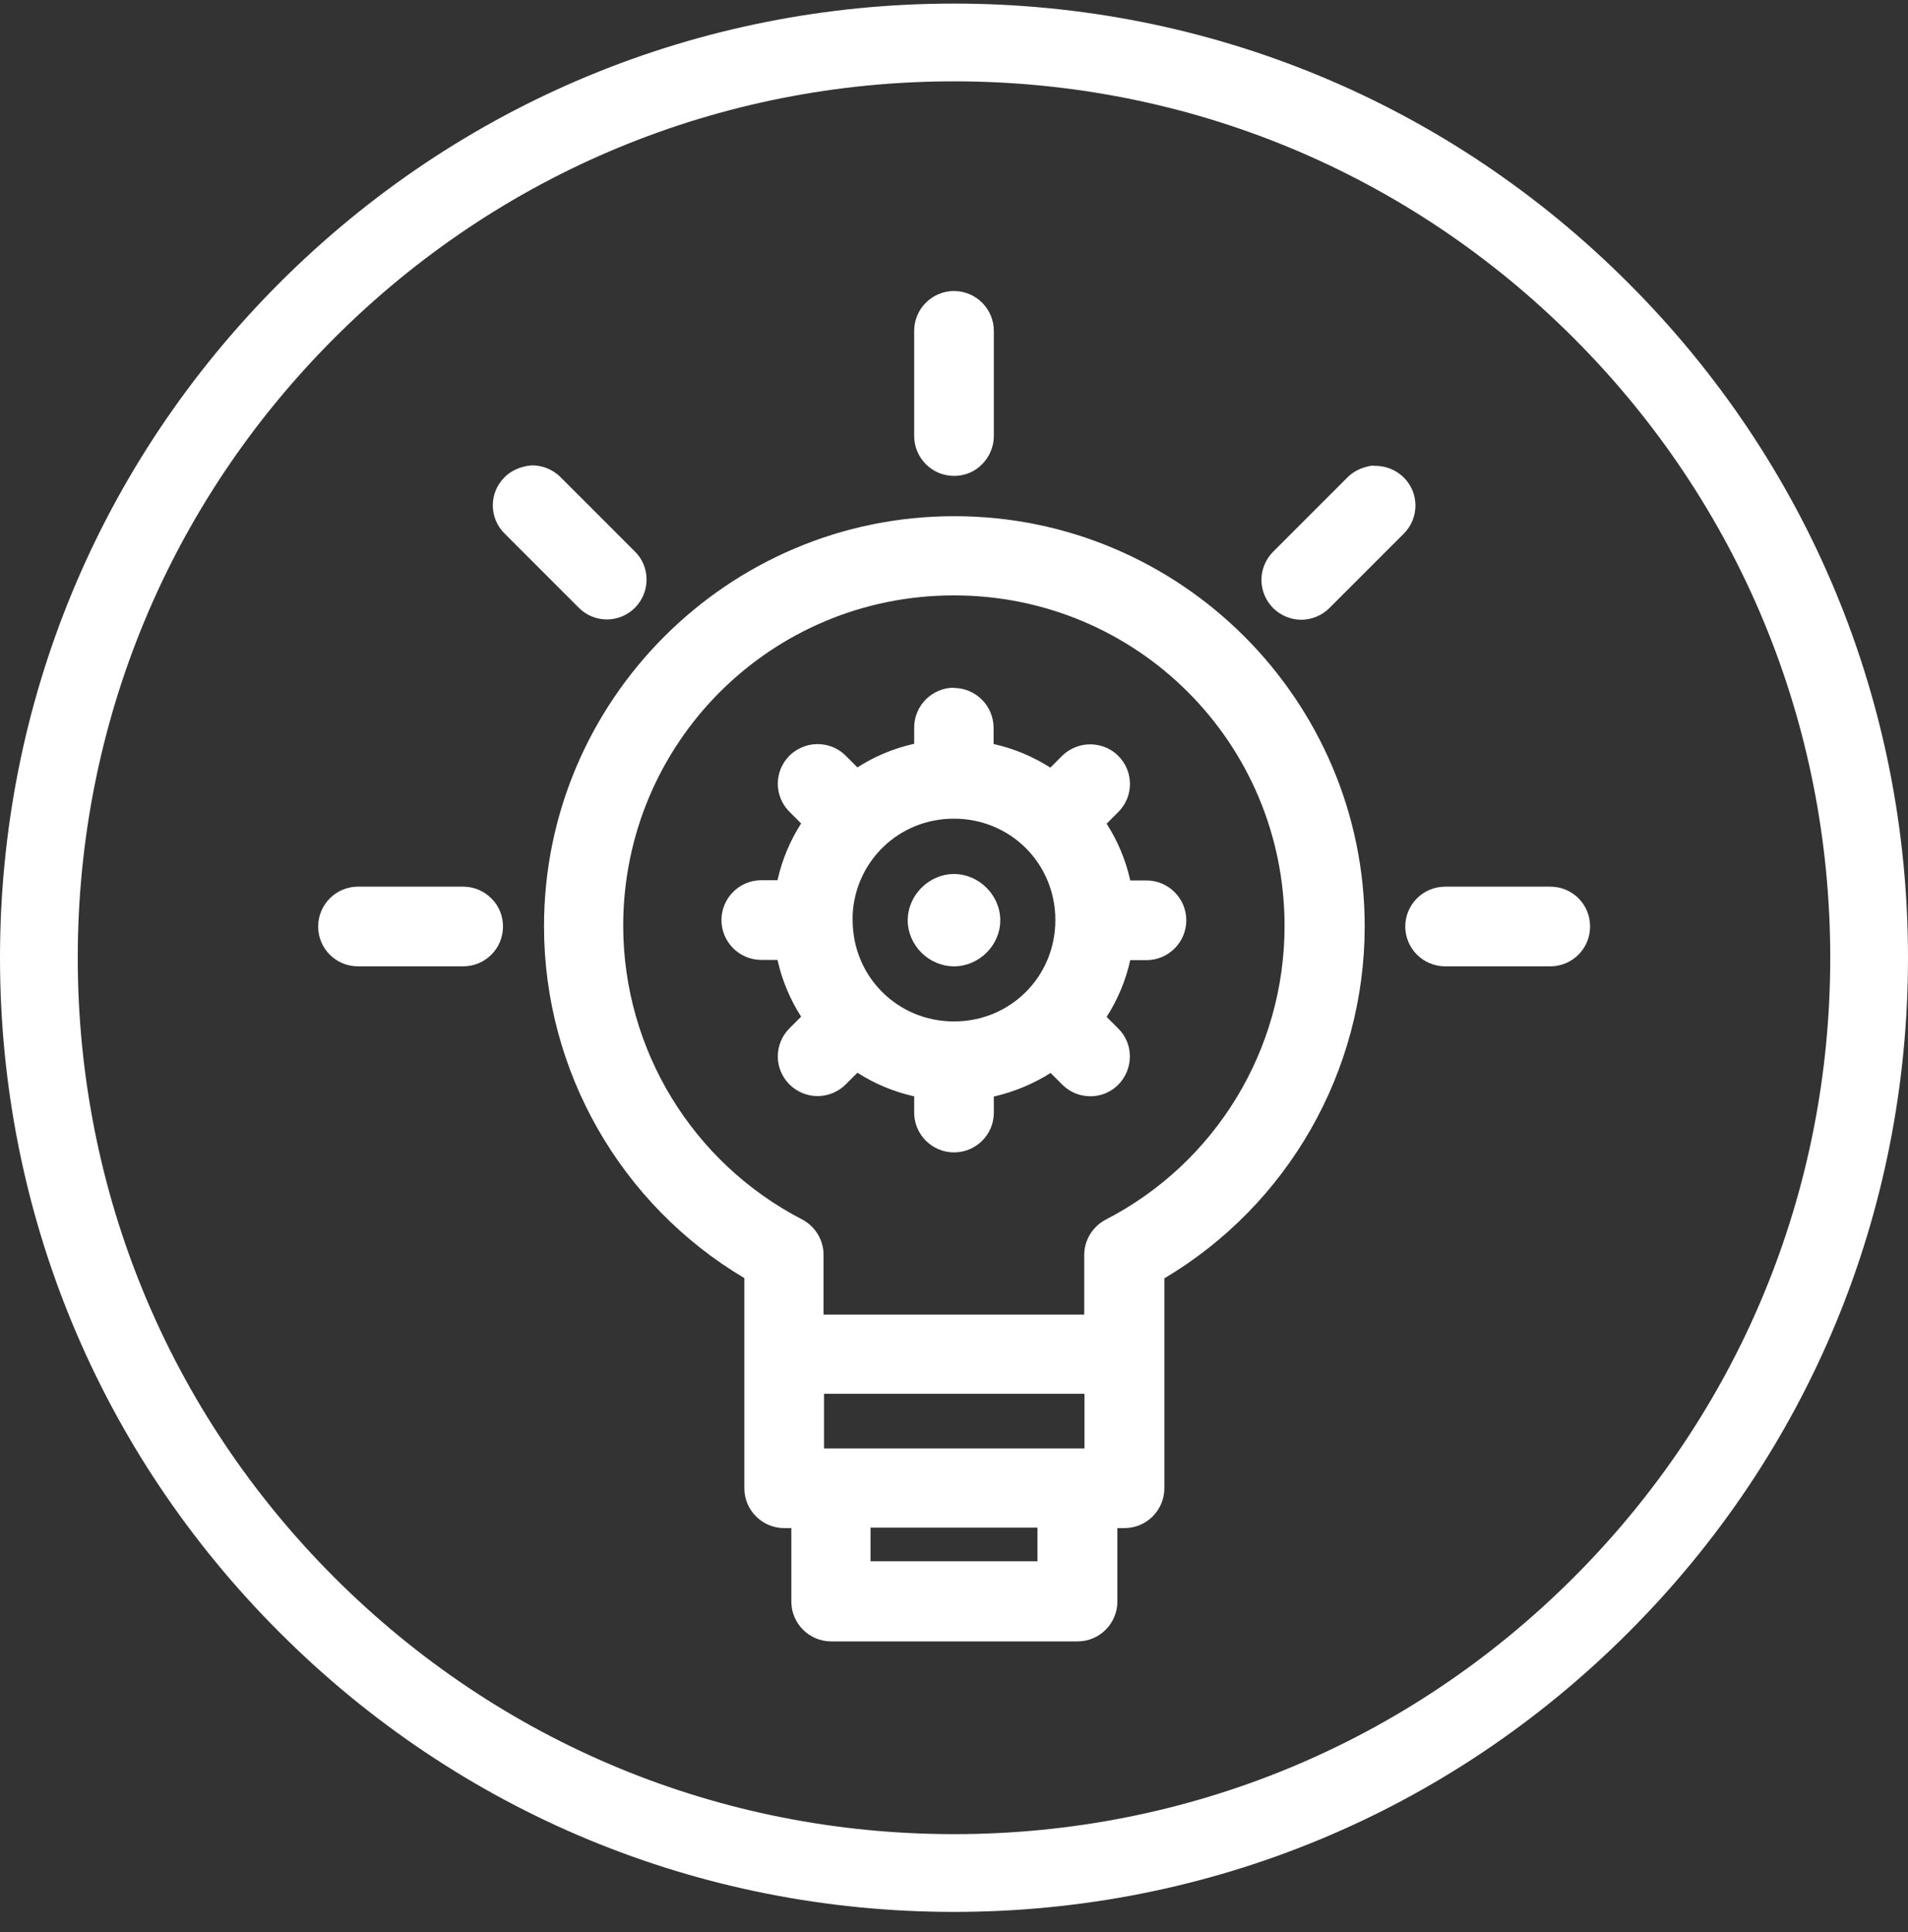
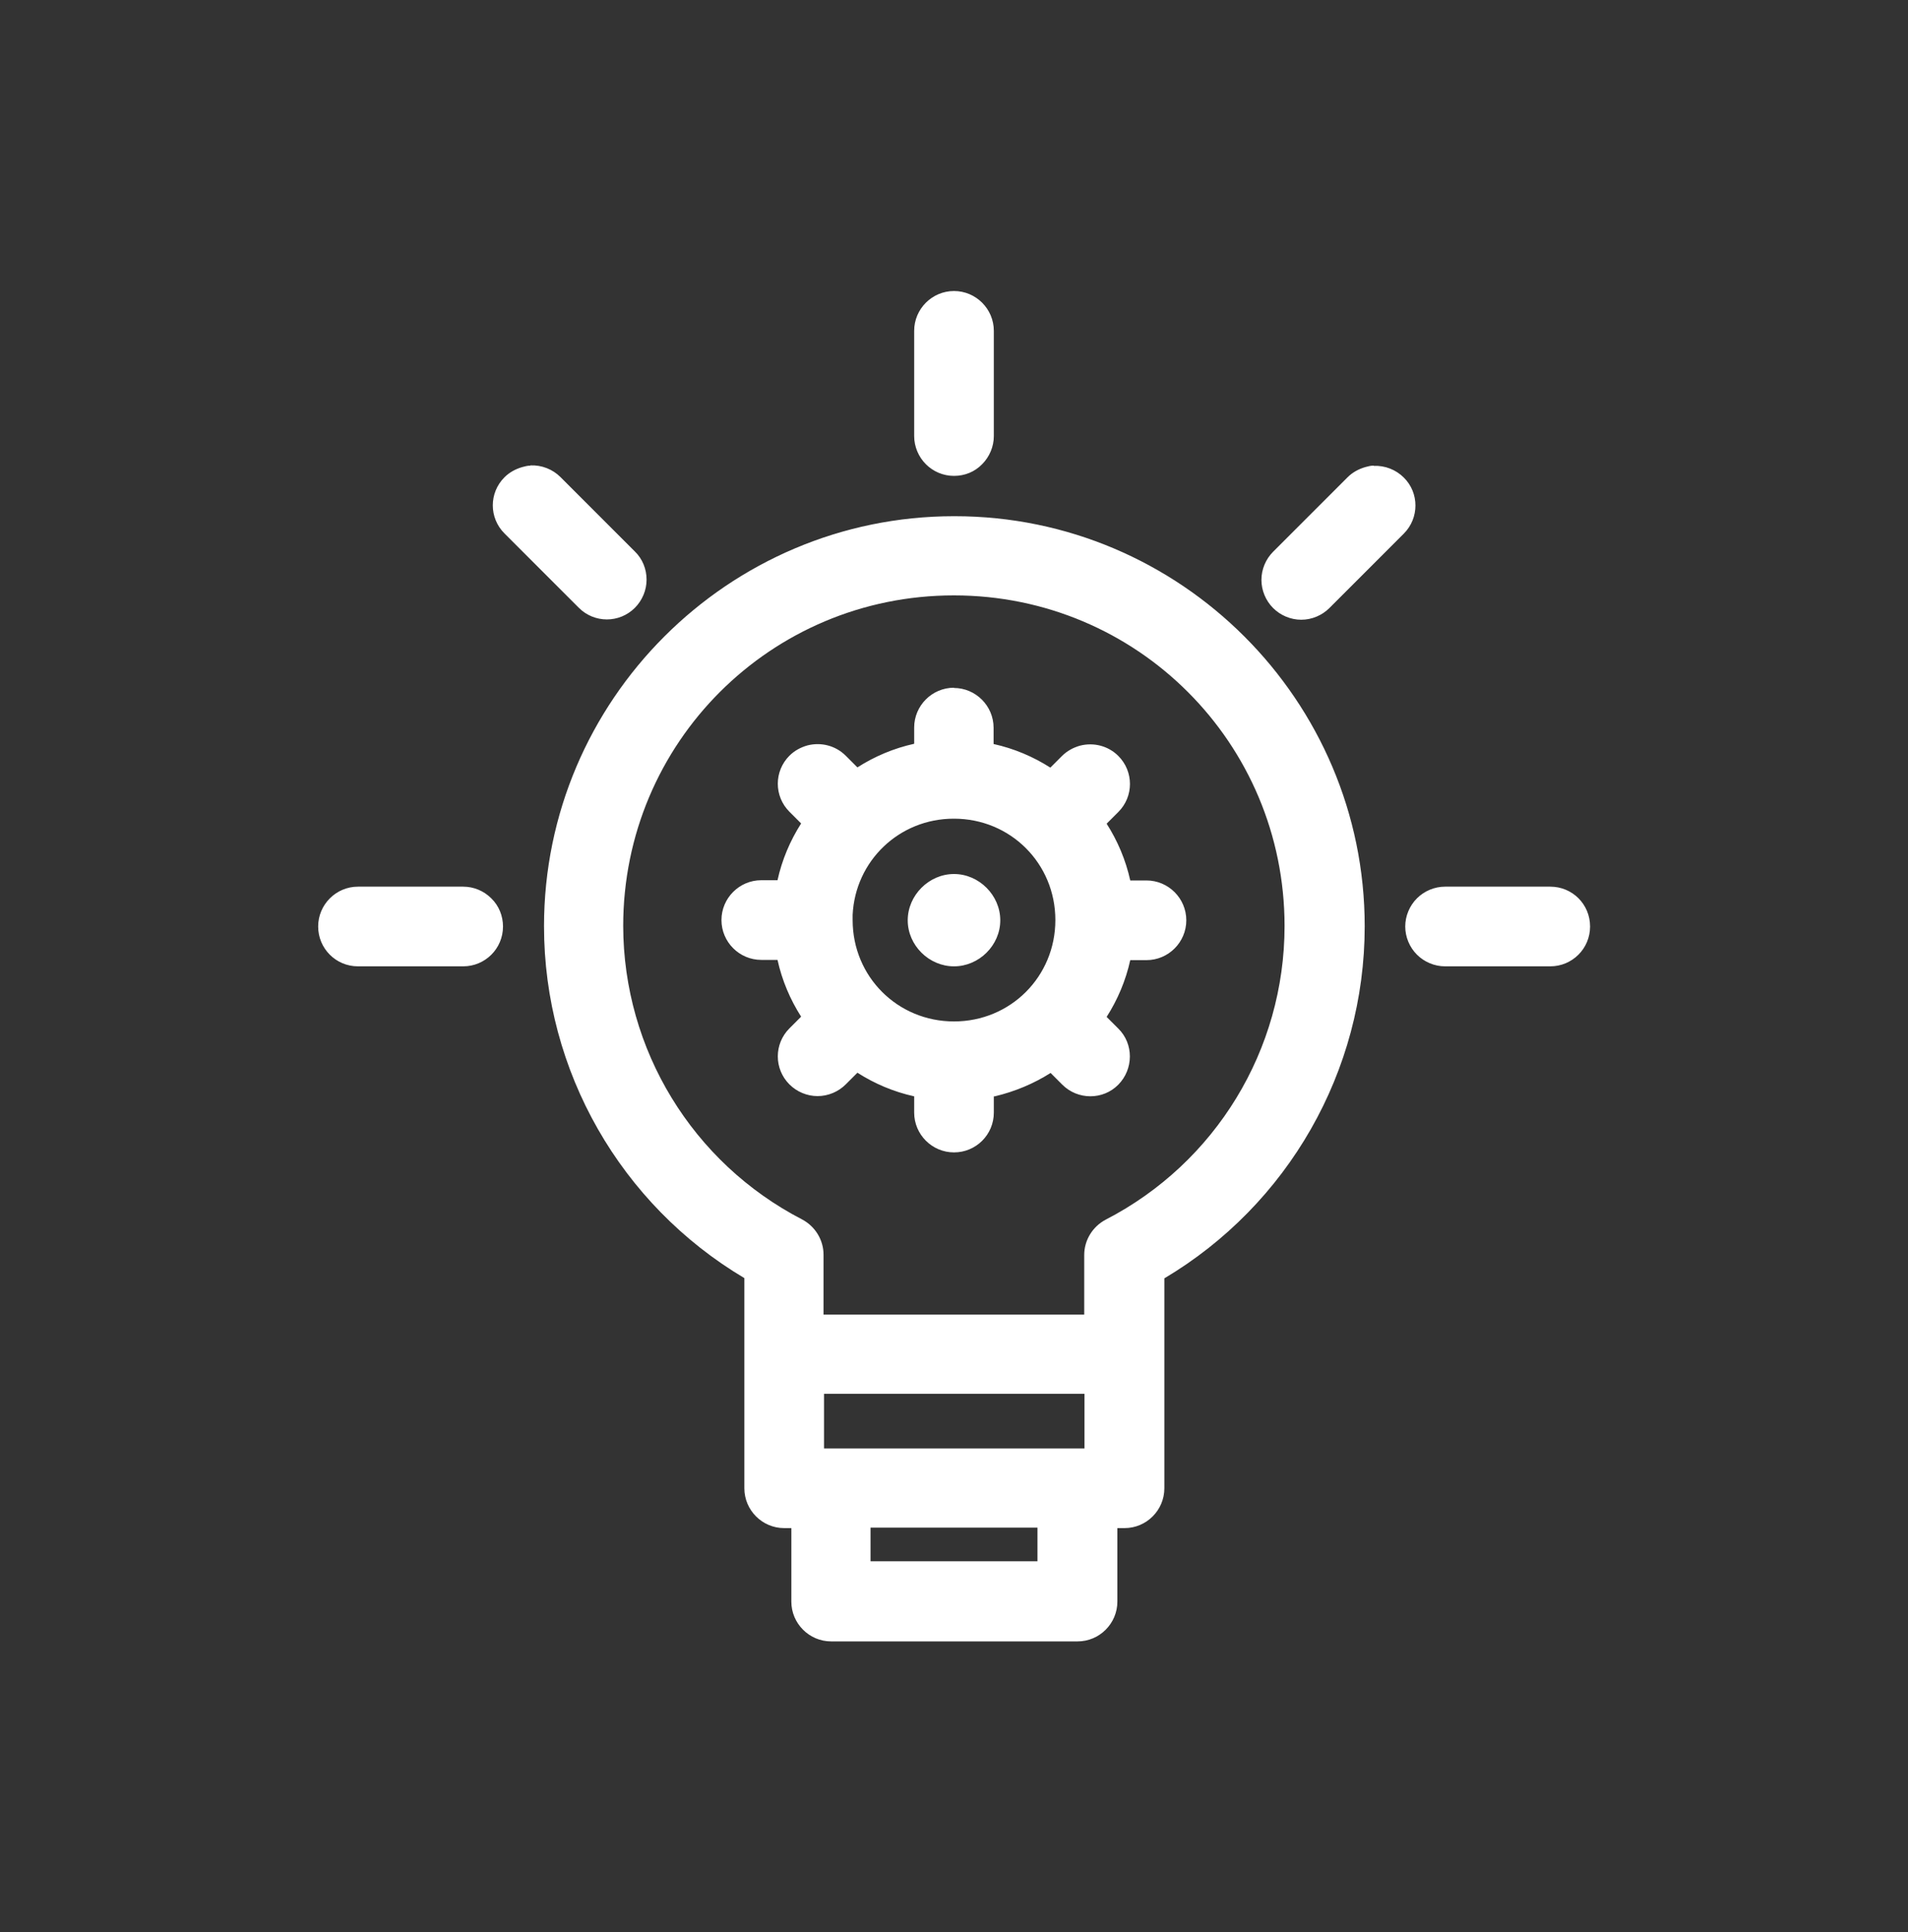
<svg xmlns="http://www.w3.org/2000/svg" id="Calque_1" data-name="Calque 1" width="80" height="81" viewBox="0 0 80 81">
  <rect x="0" y="0" width="80" height="81" fill="#333333" stroke="none" />
-   <path d="M40,80.15c-10.68,0-20.73-4.16-28.28-11.72C4.16,60.88,0,50.83,0,40.15S4.16,19.42,11.72,11.86C19.27,4.31,29.32,.15,40,.15s20.73,4.16,28.28,11.72c7.56,7.56,11.72,17.6,11.72,28.28s-4.16,20.73-11.72,28.28c-7.55,7.56-17.6,11.72-28.28,11.72h0Zm0-76.74c-9.81,0-19.04,3.82-25.98,10.76C7.08,21.11,3.26,30.34,3.26,40.15s3.82,19.04,10.76,25.98c6.94,6.94,16.16,10.76,25.98,10.76s19.04-3.82,25.98-10.76c6.94-6.94,10.76-16.16,10.76-25.98s-3.82-19.04-10.76-25.98c-6.94-6.94-16.16-10.76-25.98-10.76Z" style="fill: #fff;" />
  <path d="M40,12.2c-.92,0-1.67,.75-1.67,1.67v4.41c0,.44,.18,.87,.49,1.18,.31,.31,.73,.49,1.18,.49s.87-.17,1.18-.49c.31-.31,.49-.74,.49-1.18v-4.41c0-.92-.75-1.67-1.67-1.67Zm-17.76,7.32c-.12,0-.23,.03-.34,.06-.28,.08-.54,.22-.75,.43-.65,.65-.65,1.7,0,2.35l3.12,3.12c.65,.65,1.7,.65,2.35,0,.31-.31,.49-.74,.49-1.18s-.17-.87-.49-1.18l-3.12-3.12c-.33-.33-.79-.51-1.26-.49h0Zm35.35,0c-.12,0-.23,.03-.34,.06-.28,.08-.54,.22-.75,.43l-3.12,3.12c-.31,.31-.49,.74-.49,1.18s.18,.87,.49,1.18c.31,.31,.74,.49,1.18,.49s.87-.18,1.18-.49l3.12-3.12c.65-.65,.65-1.71,0-2.35-.33-.33-.79-.51-1.26-.49Zm-17.59,2.12c-9.47,0-17.19,7.72-17.19,17.19h0c0,6.08,3.22,11.67,8.4,14.75v8.81c0,.92,.75,1.67,1.67,1.67h.3v3.08c0,.92,.75,1.67,1.67,1.67h10.33c.92,0,1.67-.75,1.67-1.67v-3.08h.3c.92,0,1.67-.75,1.67-1.67v-8.8c5.18-3.08,8.4-8.68,8.4-14.76,0-9.47-7.72-17.19-17.19-17.19h0Zm0,3.32c7.68,0,13.86,6.19,13.86,13.86,0,5.19-2.89,9.93-7.5,12.31-.55,.29-.9,.86-.9,1.48v2.5h-10.93v-2.51c0-.62-.35-1.19-.9-1.48-4.6-2.38-7.49-7.12-7.5-12.3,0-7.68,6.19-13.86,13.86-13.86h0Zm0,3.87c-.92,0-1.67,.75-1.67,1.67v.68c-.86,.19-1.66,.53-2.38,.99l-.49-.49c-.42-.42-1.03-.58-1.61-.43-.28,.08-.54,.22-.75,.43-.65,.65-.65,1.7,0,2.35l.49,.49c-.46,.72-.8,1.52-.99,2.38h-.68c-.92,0-1.67,.75-1.67,1.67s.75,1.67,1.67,1.67h.68c.19,.86,.53,1.66,.99,2.38l-.49,.49c-.65,.65-.65,1.7,0,2.35,.31,.31,.74,.49,1.18,.49s.87-.18,1.18-.49l.49-.49c.72,.46,1.52,.8,2.38,.99v.68c0,.92,.75,1.67,1.67,1.67s1.67-.74,1.67-1.67v-.68s.02,0,.04,0c.84-.2,1.63-.53,2.34-.98l.49,.49c.65,.65,1.71,.65,2.35,0s.65-1.71,0-2.35l-.49-.49c.46-.72,.8-1.52,.99-2.38h.68c.92,0,1.67-.75,1.67-1.67s-.75-1.67-1.67-1.67h-.68c-.19-.86-.53-1.66-.99-2.38l.49-.49c.65-.65,.65-1.7,0-2.35-.42-.42-1.03-.58-1.61-.43-.28,.08-.54,.22-.75,.43l-.49,.49c-.72-.46-1.52-.8-2.38-.99v-.68c0-.92-.75-1.67-1.67-1.67h0Zm0,5.49c2.37,0,4.25,1.88,4.25,4.25s-1.88,4.25-4.25,4.25-4.25-1.88-4.25-4.25c0-.07,0-.15,0-.22,.11-2.26,1.95-4.03,4.24-4.03h0Zm0,2.32c-1.05,0-1.94,.89-1.94,1.94s.89,1.93,1.94,1.93,1.94-.88,1.94-1.93-.89-1.94-1.94-1.94Zm-24.99,.53c-.92,0-1.67,.75-1.67,1.67s.74,1.67,1.67,1.67h4.41c.92,0,1.67-.74,1.67-1.67,0-.44-.17-.87-.49-1.18-.31-.31-.73-.49-1.18-.49h-4.41Zm45.58,0c-.44,0-.87,.18-1.18,.49-.31,.31-.49,.74-.49,1.18s.18,.87,.49,1.18c.31,.31,.74,.49,1.18,.49h4.41c.92,0,1.67-.74,1.67-1.67s-.74-1.67-1.67-1.67h-4.41Zm-26.05,21.26h10.93v2.29h-10.92v-2.29h0Zm1.96,5.61h7v1.41h-7v-1.41Z" style="fill: #fff;" />
</svg>